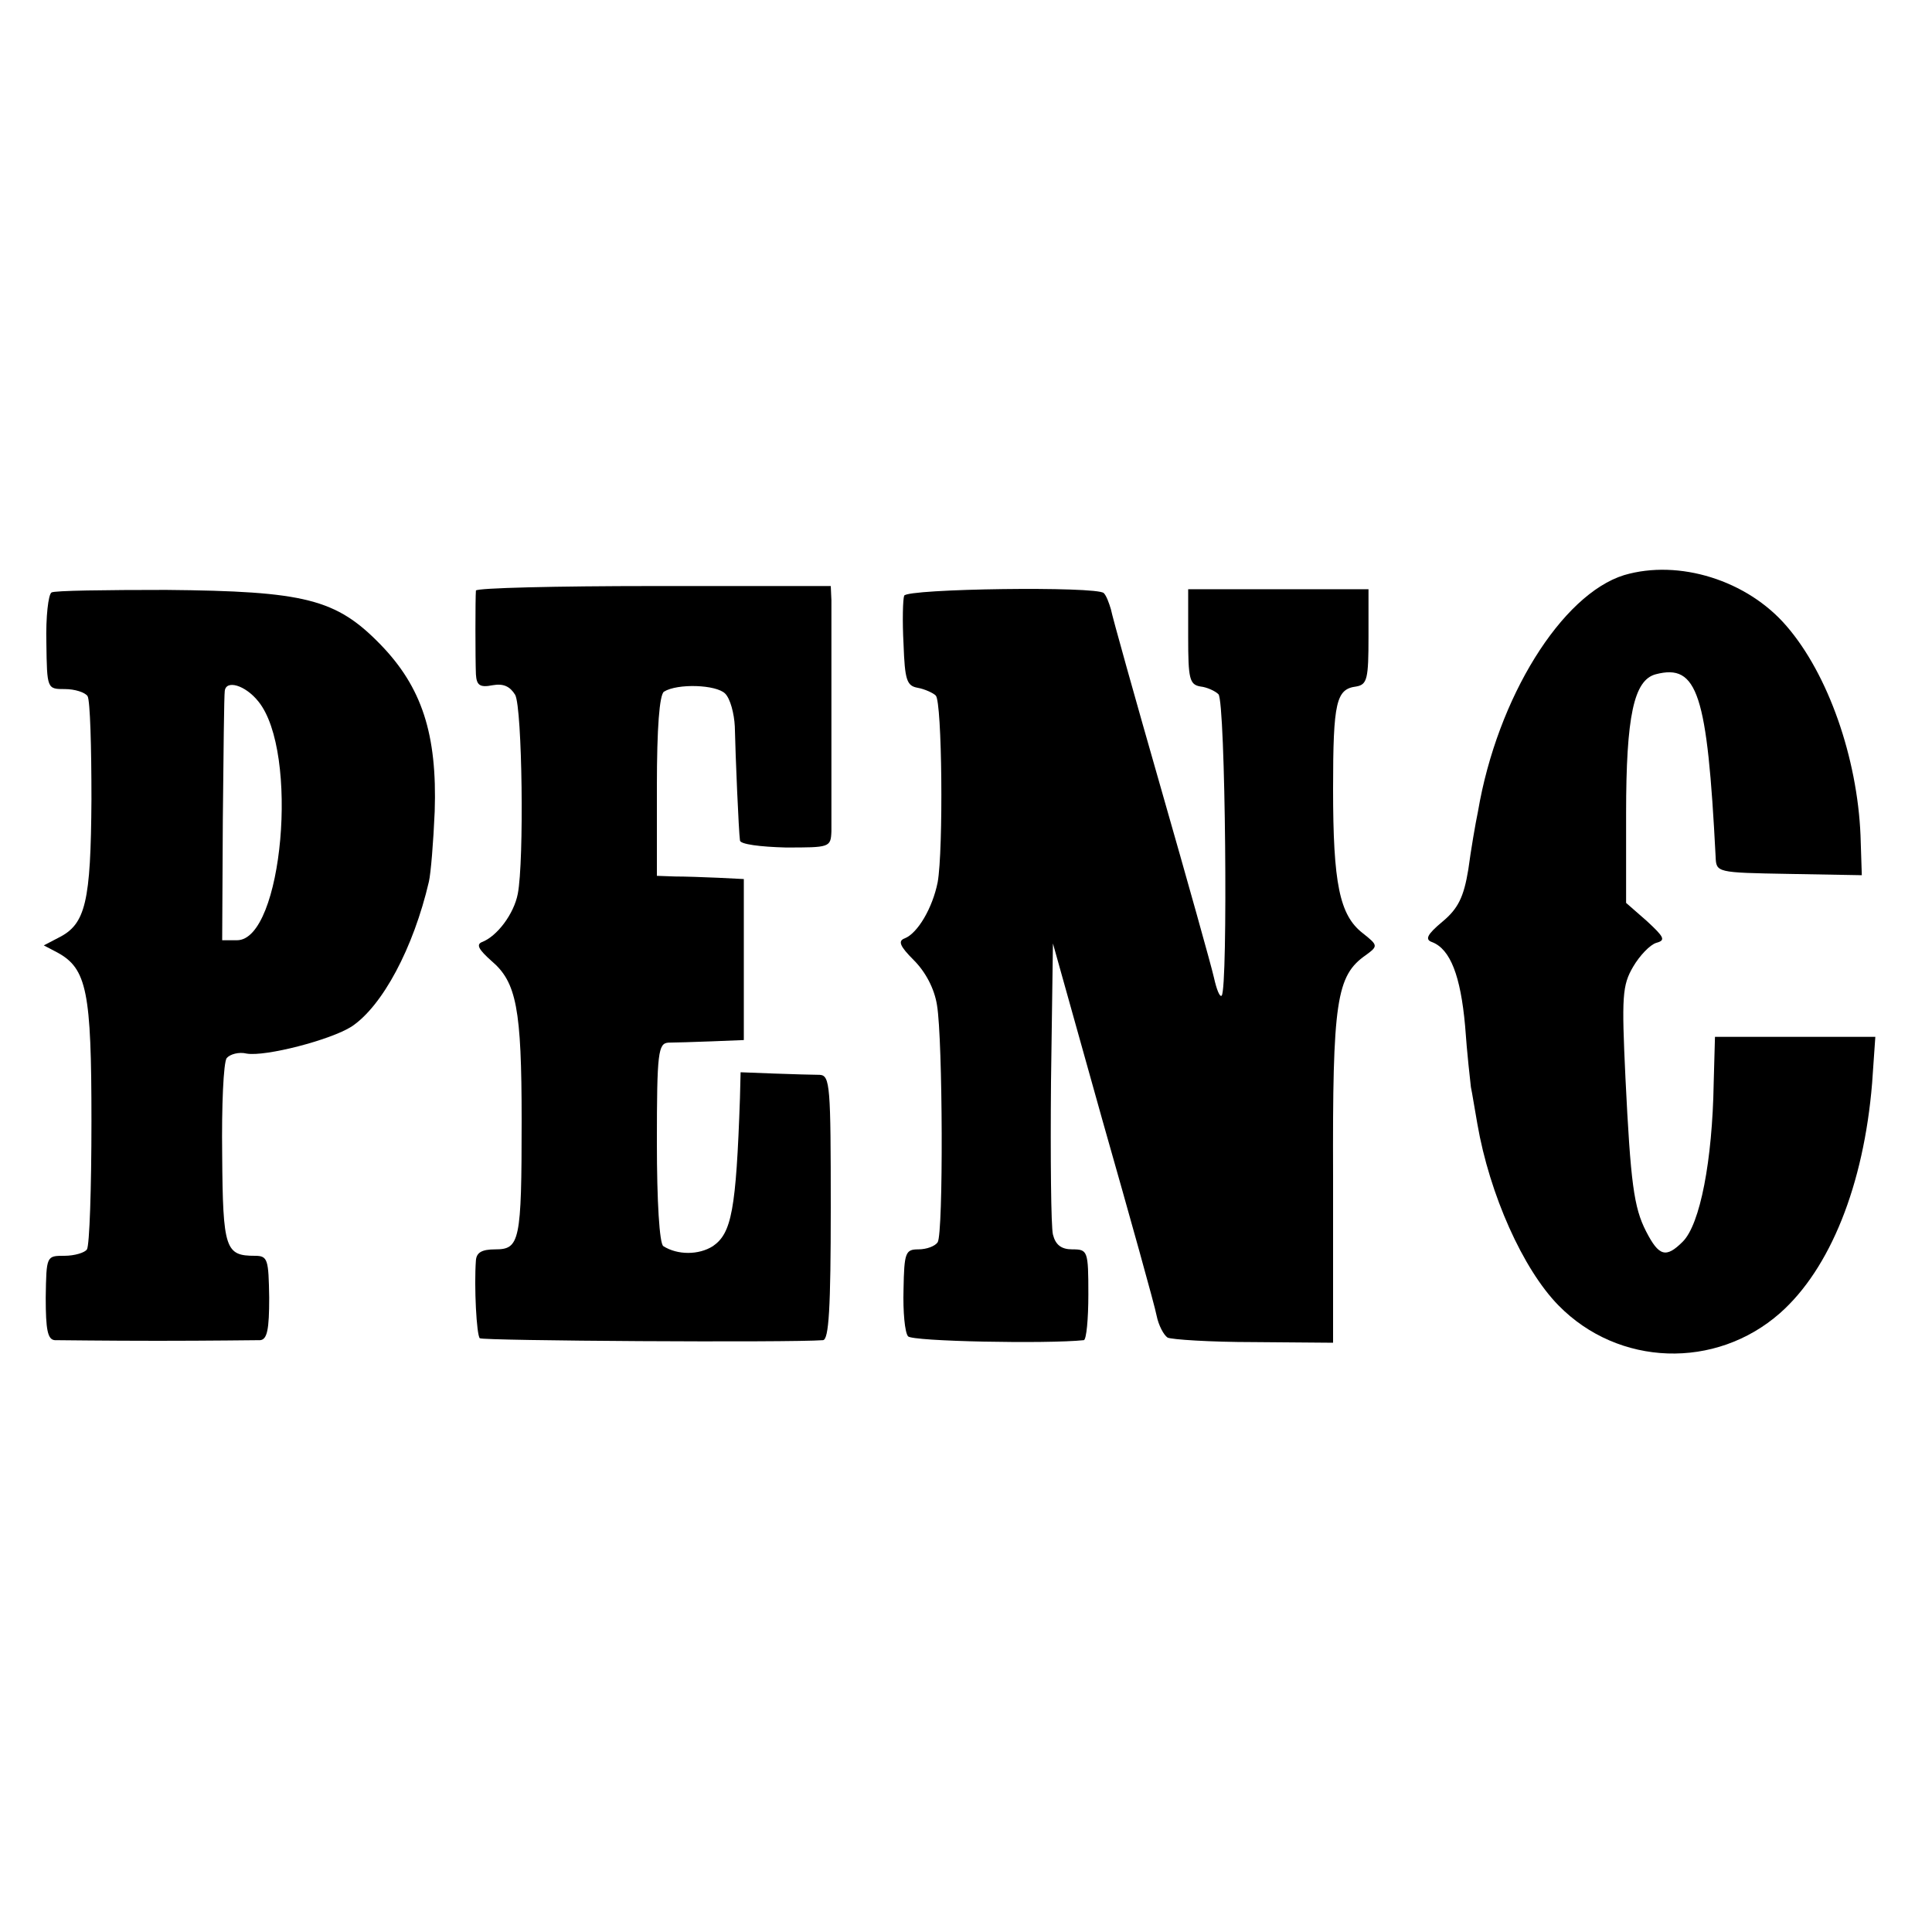
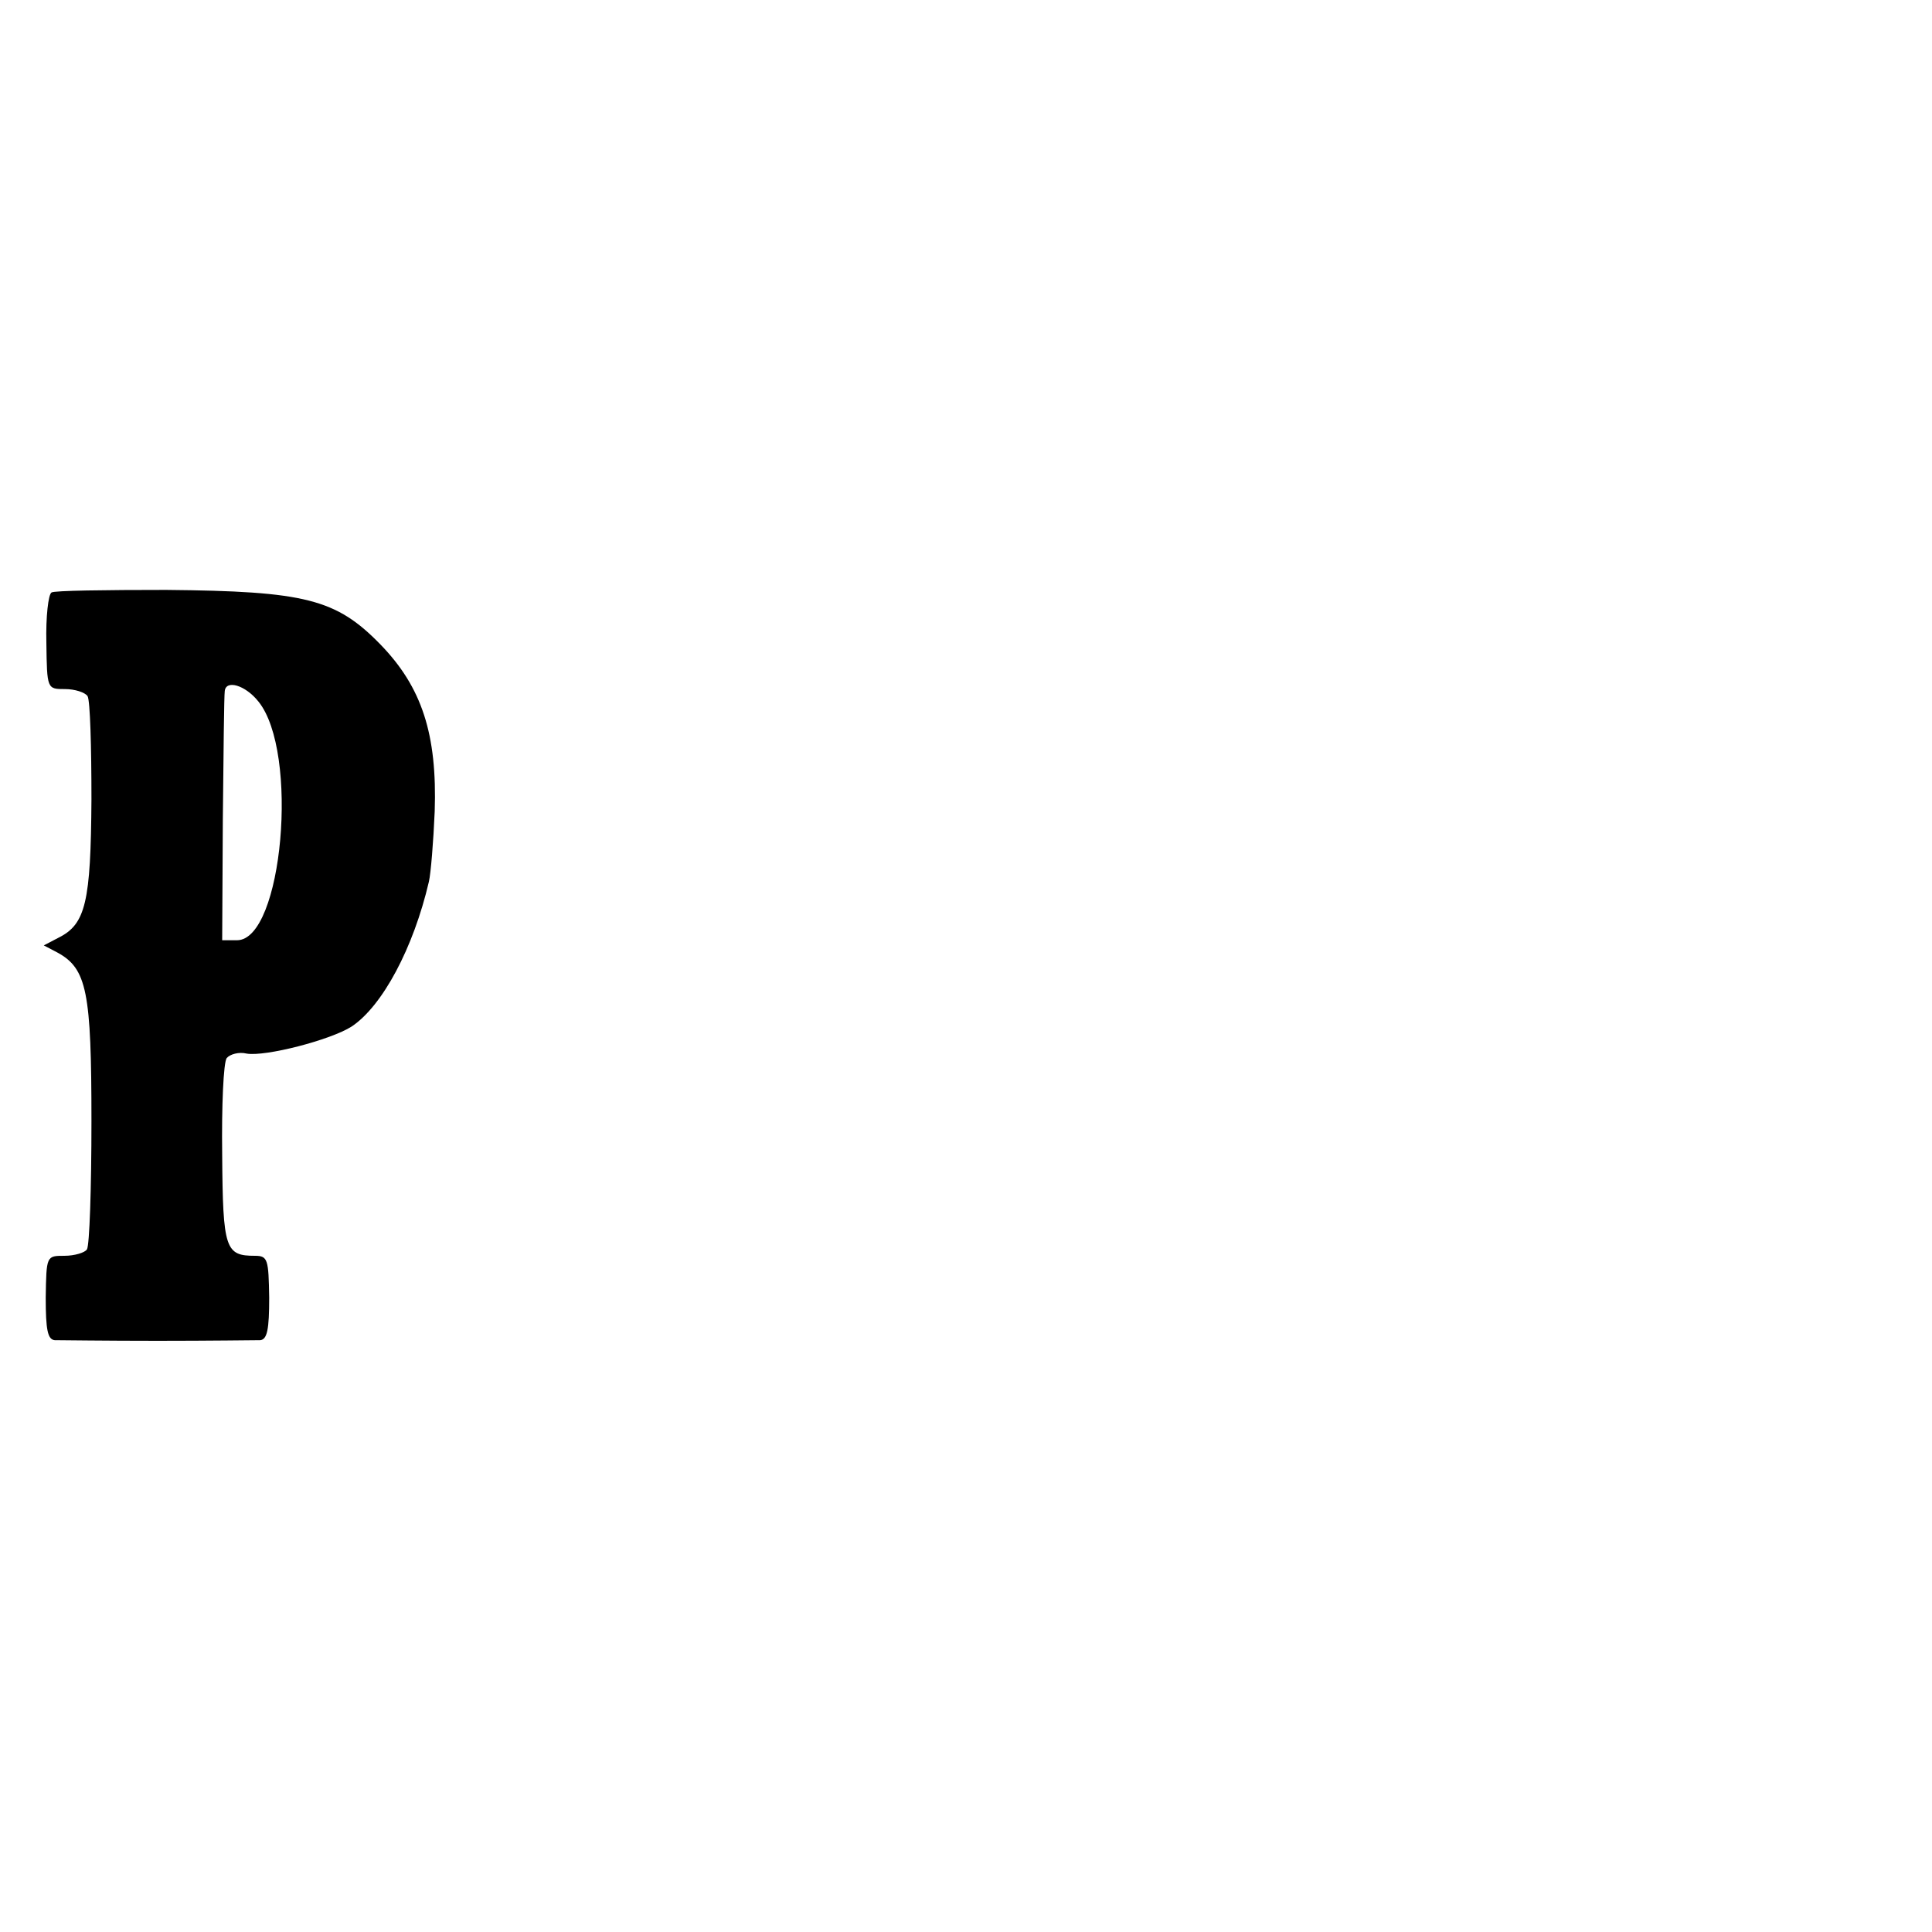
<svg xmlns="http://www.w3.org/2000/svg" version="1.0" width="300pt" height="300pt" viewBox="0 0 300 300" preserveAspectRatio="xMidYMid meet">
  <g transform="translate(0,300) scale(0.1,-0.1)" fill="#000000" stroke="none">
-     <path d="M2522 2107 c-97 -30 -197 -190 -227 -367 -4 -19 -11 -60 -15 -90 -7 -43 -16 -61 -40 -81 -24 -20 -28 -28 -16 -32 28 -11 44 -52 51 -130 3 -43 8 -86 9 -95 2 -9 6 -35 10 -57 19 -110 71 -226 126 -282 93 -95 244 -100 344 -12 78 69 130 199 143 357 l5 72 -125 0 -124 0 -2 -72 c-2 -120 -21 -219 -48 -246 -26 -26 -37 -23 -57 16 -19 37 -24 75 -32 238 -6 127 -5 144 12 173 10 17 26 34 36 37 15 4 12 9 -15 34 l-32 28 0 139 c0 151 12 207 46 216 65 17 80 -30 93 -283 1 -25 1 -25 114 -27 l113 -2 -2 62 c-5 120 -50 250 -115 325 -61 71 -167 104 -252 79z" />
    <path d="M80 2080 c-5 -3 -9 -38 -8 -78 1 -72 1 -72 29 -72 15 0 31 -5 35 -11 4 -7 6 -79 6 -160 -1 -160 -9 -194 -51 -215 l-23 -12 21 -11 c46 -25 53 -61 53 -262 0 -104 -3 -193 -7 -199 -3 -5 -19 -10 -35 -10 -28 0 -28 0 -29 -65 0 -50 3 -65 14 -66 8 0 80 -1 160 -1 80 0 151 1 159 1 11 1 14 17 14 66 -1 59 -2 65 -22 65 -46 0 -50 10 -51 157 -1 76 2 143 7 150 5 6 19 10 31 7 29 -5 130 21 163 42 48 32 96 122 120 225 3 13 7 62 9 109 4 120 -20 193 -84 259 -69 71 -117 83 -333 85 -94 0 -174 -1 -178 -4z m321 -169 c64 -78 38 -371 -33 -371 l-23 0 1 187 c1 104 2 193 3 200 2 18 32 9 52 -16z" />
-     <path d="M739 2083 c-1 -12 -1 -106 0 -130 1 -17 6 -21 26 -17 17 3 27 -2 35 -15 11 -21 14 -258 4 -309 -6 -31 -32 -66 -56 -75 -9 -4 -4 -12 15 -29 39 -33 47 -74 47 -248 0 -188 -3 -200 -41 -200 -21 0 -29 -5 -30 -17 -3 -41 1 -116 6 -121 4 -4 481 -7 533 -3 9 1 12 49 12 206 0 188 -1 205 -17 206 -10 0 -42 1 -71 2 l-52 2 -1 -40 c-6 -174 -13 -210 -42 -230 -22 -14 -55 -14 -77 0 -6 4 -10 69 -10 161 0 140 2 154 18 155 9 0 40 1 67 2 l50 2 0 125 0 125 -40 2 c-22 1 -52 2 -67 2 l-28 1 0 139 c0 91 4 142 11 147 21 13 81 11 95 -3 8 -8 14 -31 15 -51 1 -46 6 -163 8 -177 0 -6 32 -10 71 -11 68 0 70 0 71 25 0 37 0 332 0 359 l-1 22 -275 0 c-151 0 -275 -3 -276 -7z" />
-     <path d="M1404 2075 c-2 -5 -3 -39 -1 -75 2 -56 5 -65 22 -68 11 -2 24 -8 28 -12 10 -9 12 -240 3 -290 -8 -40 -31 -79 -51 -87 -11 -4 -8 -12 14 -34 18 -18 32 -44 36 -70 9 -54 10 -354 1 -368 -4 -6 -17 -11 -30 -11 -20 0 -22 -5 -23 -62 -1 -35 2 -67 7 -73 6 -8 216 -12 273 -6 4 1 7 33 7 71 0 68 -1 70 -25 70 -17 0 -26 7 -30 23 -3 12 -4 119 -3 237 l3 215 77 -275 c43 -151 81 -287 84 -303 3 -15 11 -30 17 -34 6 -3 66 -7 134 -7 l123 -1 0 257 c-1 274 5 313 51 345 19 14 19 15 -5 34 -36 28 -46 77 -46 224 0 136 5 155 36 159 17 3 19 12 19 77 l0 74 -140 0 -140 0 0 -74 c0 -65 2 -74 19 -77 10 -1 23 -7 28 -12 11 -11 15 -458 5 -468 -3 -3 -8 10 -12 28 -4 18 -41 150 -82 293 -41 143 -76 268 -78 279 -3 10 -7 21 -11 25 -10 11 -306 7 -310 -4z" />
  </g>
</svg>